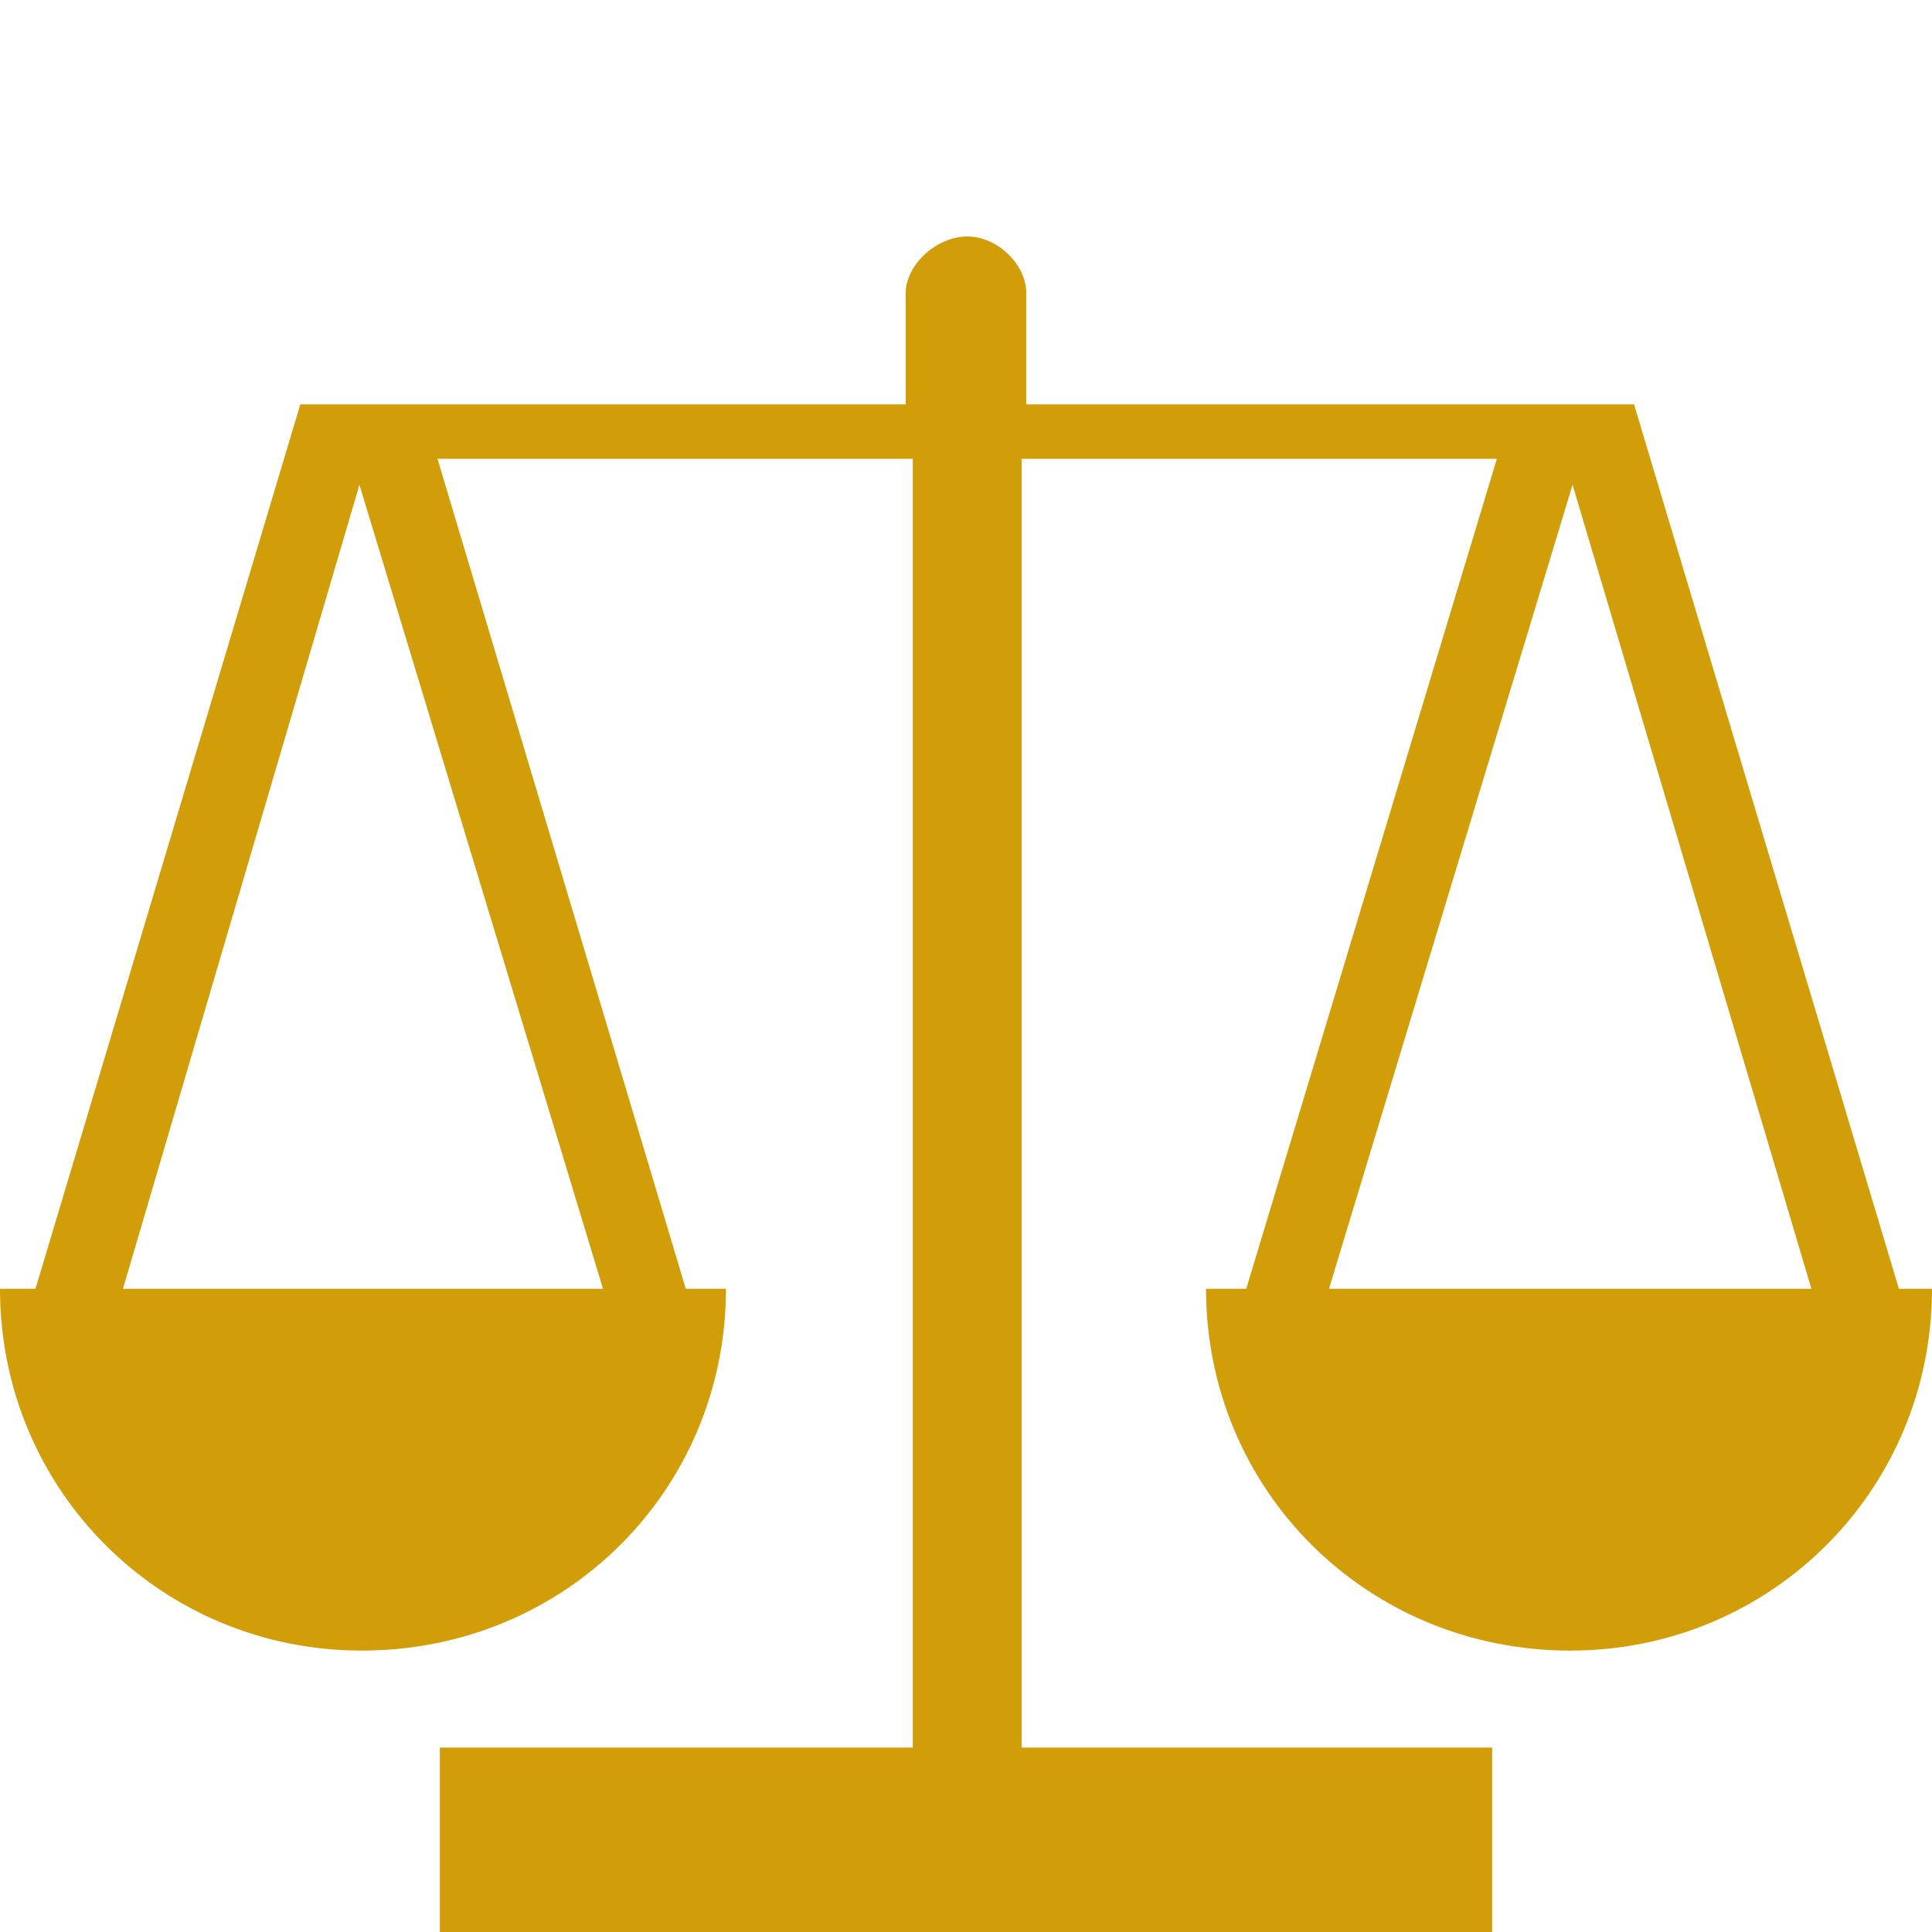
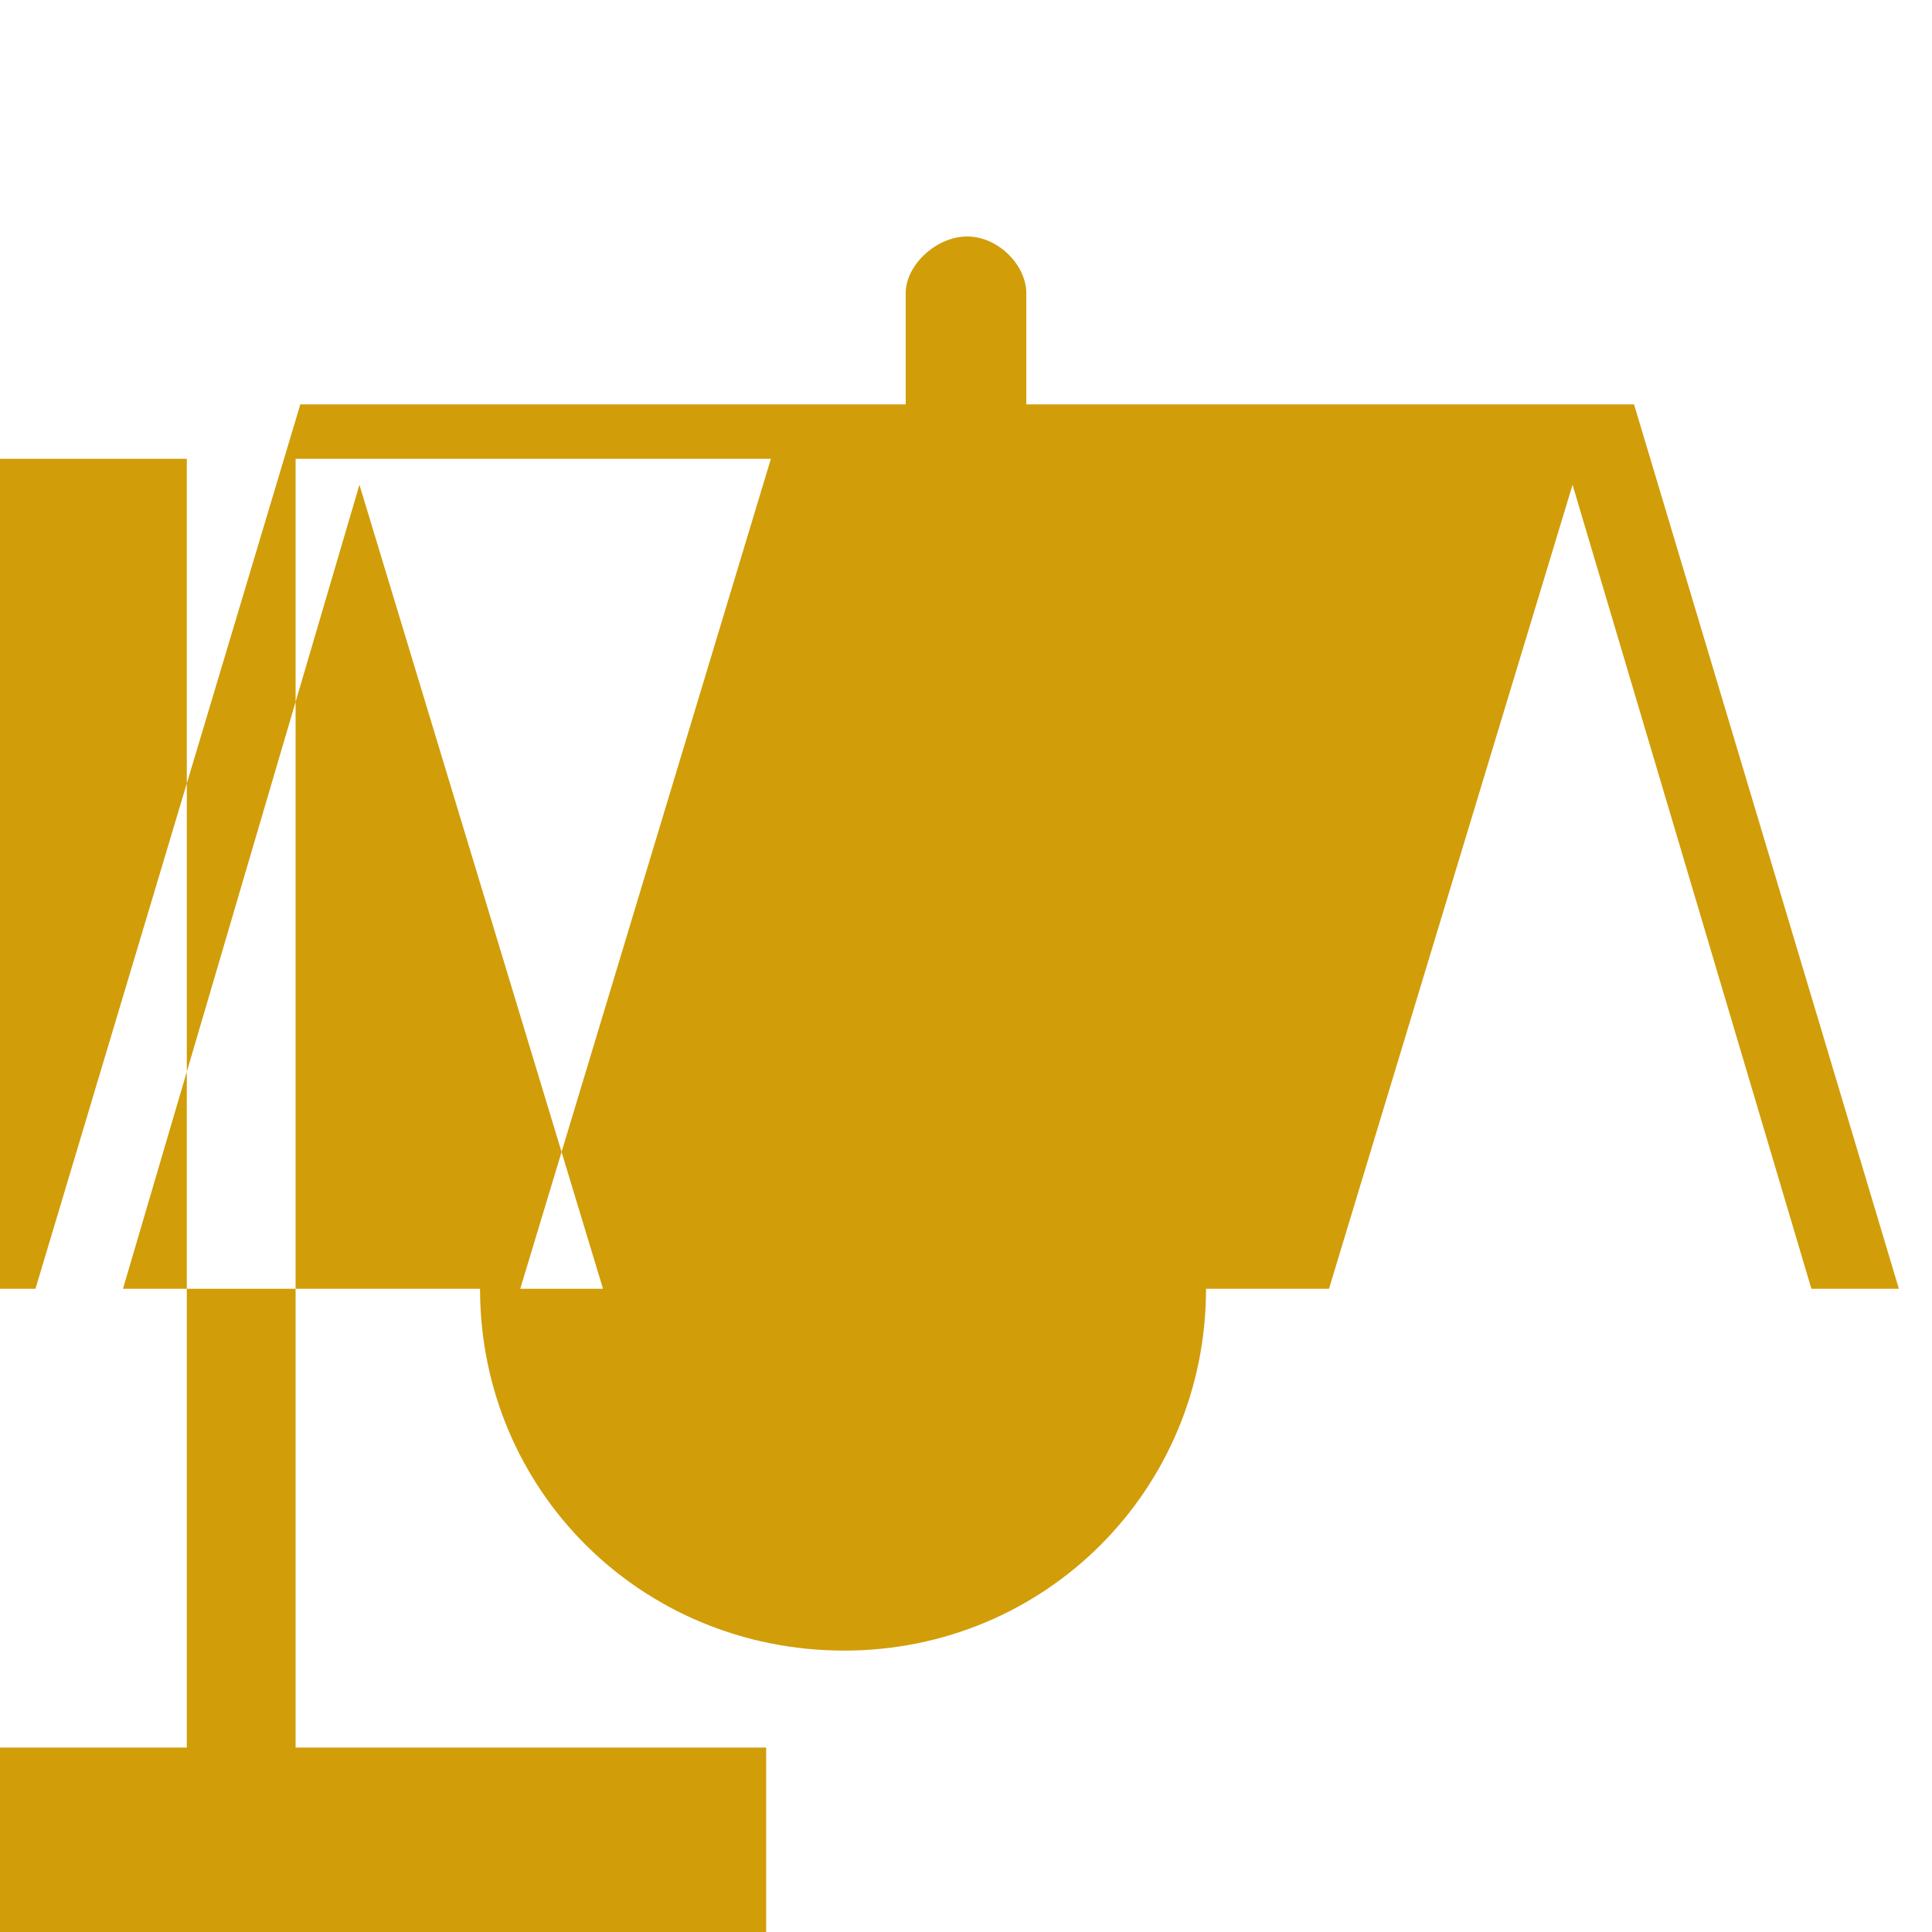
<svg xmlns="http://www.w3.org/2000/svg" xml:space="preserve" width="30px" height="30px" version="1.1" style="shape-rendering:geometricPrecision; text-rendering:geometricPrecision; image-rendering:optimizeQuality; fill-rule:evenodd; clip-rule:evenodd" viewBox="0 0 8.17 8.17">
  <defs>
    <style type="text/css">
   
    .fil0 {fill:none}
    .fil1 {fill:#D19D09}
   
  </style>
  </defs>
  <g id="Capa_x0020_1">
    <g id="_2111419341520">
-       <rect class="fil0" width="8.17" height="8.17" />
-       <path class="fil1" d="M5.62 5.45l1.03 -3.4 1.01 3.4 -2.04 0zm-3.07 0l-2.03 0 1 -3.4 1.03 3.4zm5.48 0l-1.12 -3.74 -2.57 0 0 -0.47c0,-0.12 -0.12,-0.24 -0.25,-0.24 -0.13,0 -0.26,0.12 -0.26,0.24l0 0.47 -2.56 0 -1.12 3.74 -0.03 0 -0.12 0c0,0.85 0.68,1.53 1.53,1.53 0.86,0 1.54,-0.68 1.54,-1.53l-0.14 0 -0.03 0 -1.05 -3.51 2.01 0 0 5.45 -2 0 0 0.78 0.26 0 1.97 0 1.97 0 0.25 0 0 -0.78 -1.99 0 0 -5.45 2.01 0 -1.06 3.51 -0.02 0 -0.15 0c0,0.85 0.68,1.53 1.54,1.53 0.85,0 1.53,-0.68 1.53,-1.53l-0.12 0 -0.02 0 0 0 0 0z" />
+       <path class="fil1" d="M5.62 5.45l1.03 -3.4 1.01 3.4 -2.04 0zm-3.07 0l-2.03 0 1 -3.4 1.03 3.4zm5.48 0l-1.12 -3.74 -2.57 0 0 -0.47c0,-0.12 -0.12,-0.24 -0.25,-0.24 -0.13,0 -0.26,0.12 -0.26,0.24l0 0.47 -2.56 0 -1.12 3.74 -0.03 0 -0.12 0l-0.14 0 -0.03 0 -1.05 -3.51 2.01 0 0 5.45 -2 0 0 0.78 0.26 0 1.97 0 1.97 0 0.25 0 0 -0.78 -1.99 0 0 -5.45 2.01 0 -1.06 3.51 -0.02 0 -0.15 0c0,0.85 0.68,1.53 1.54,1.53 0.85,0 1.53,-0.68 1.53,-1.53l-0.12 0 -0.02 0 0 0 0 0z" />
    </g>
  </g>
</svg>